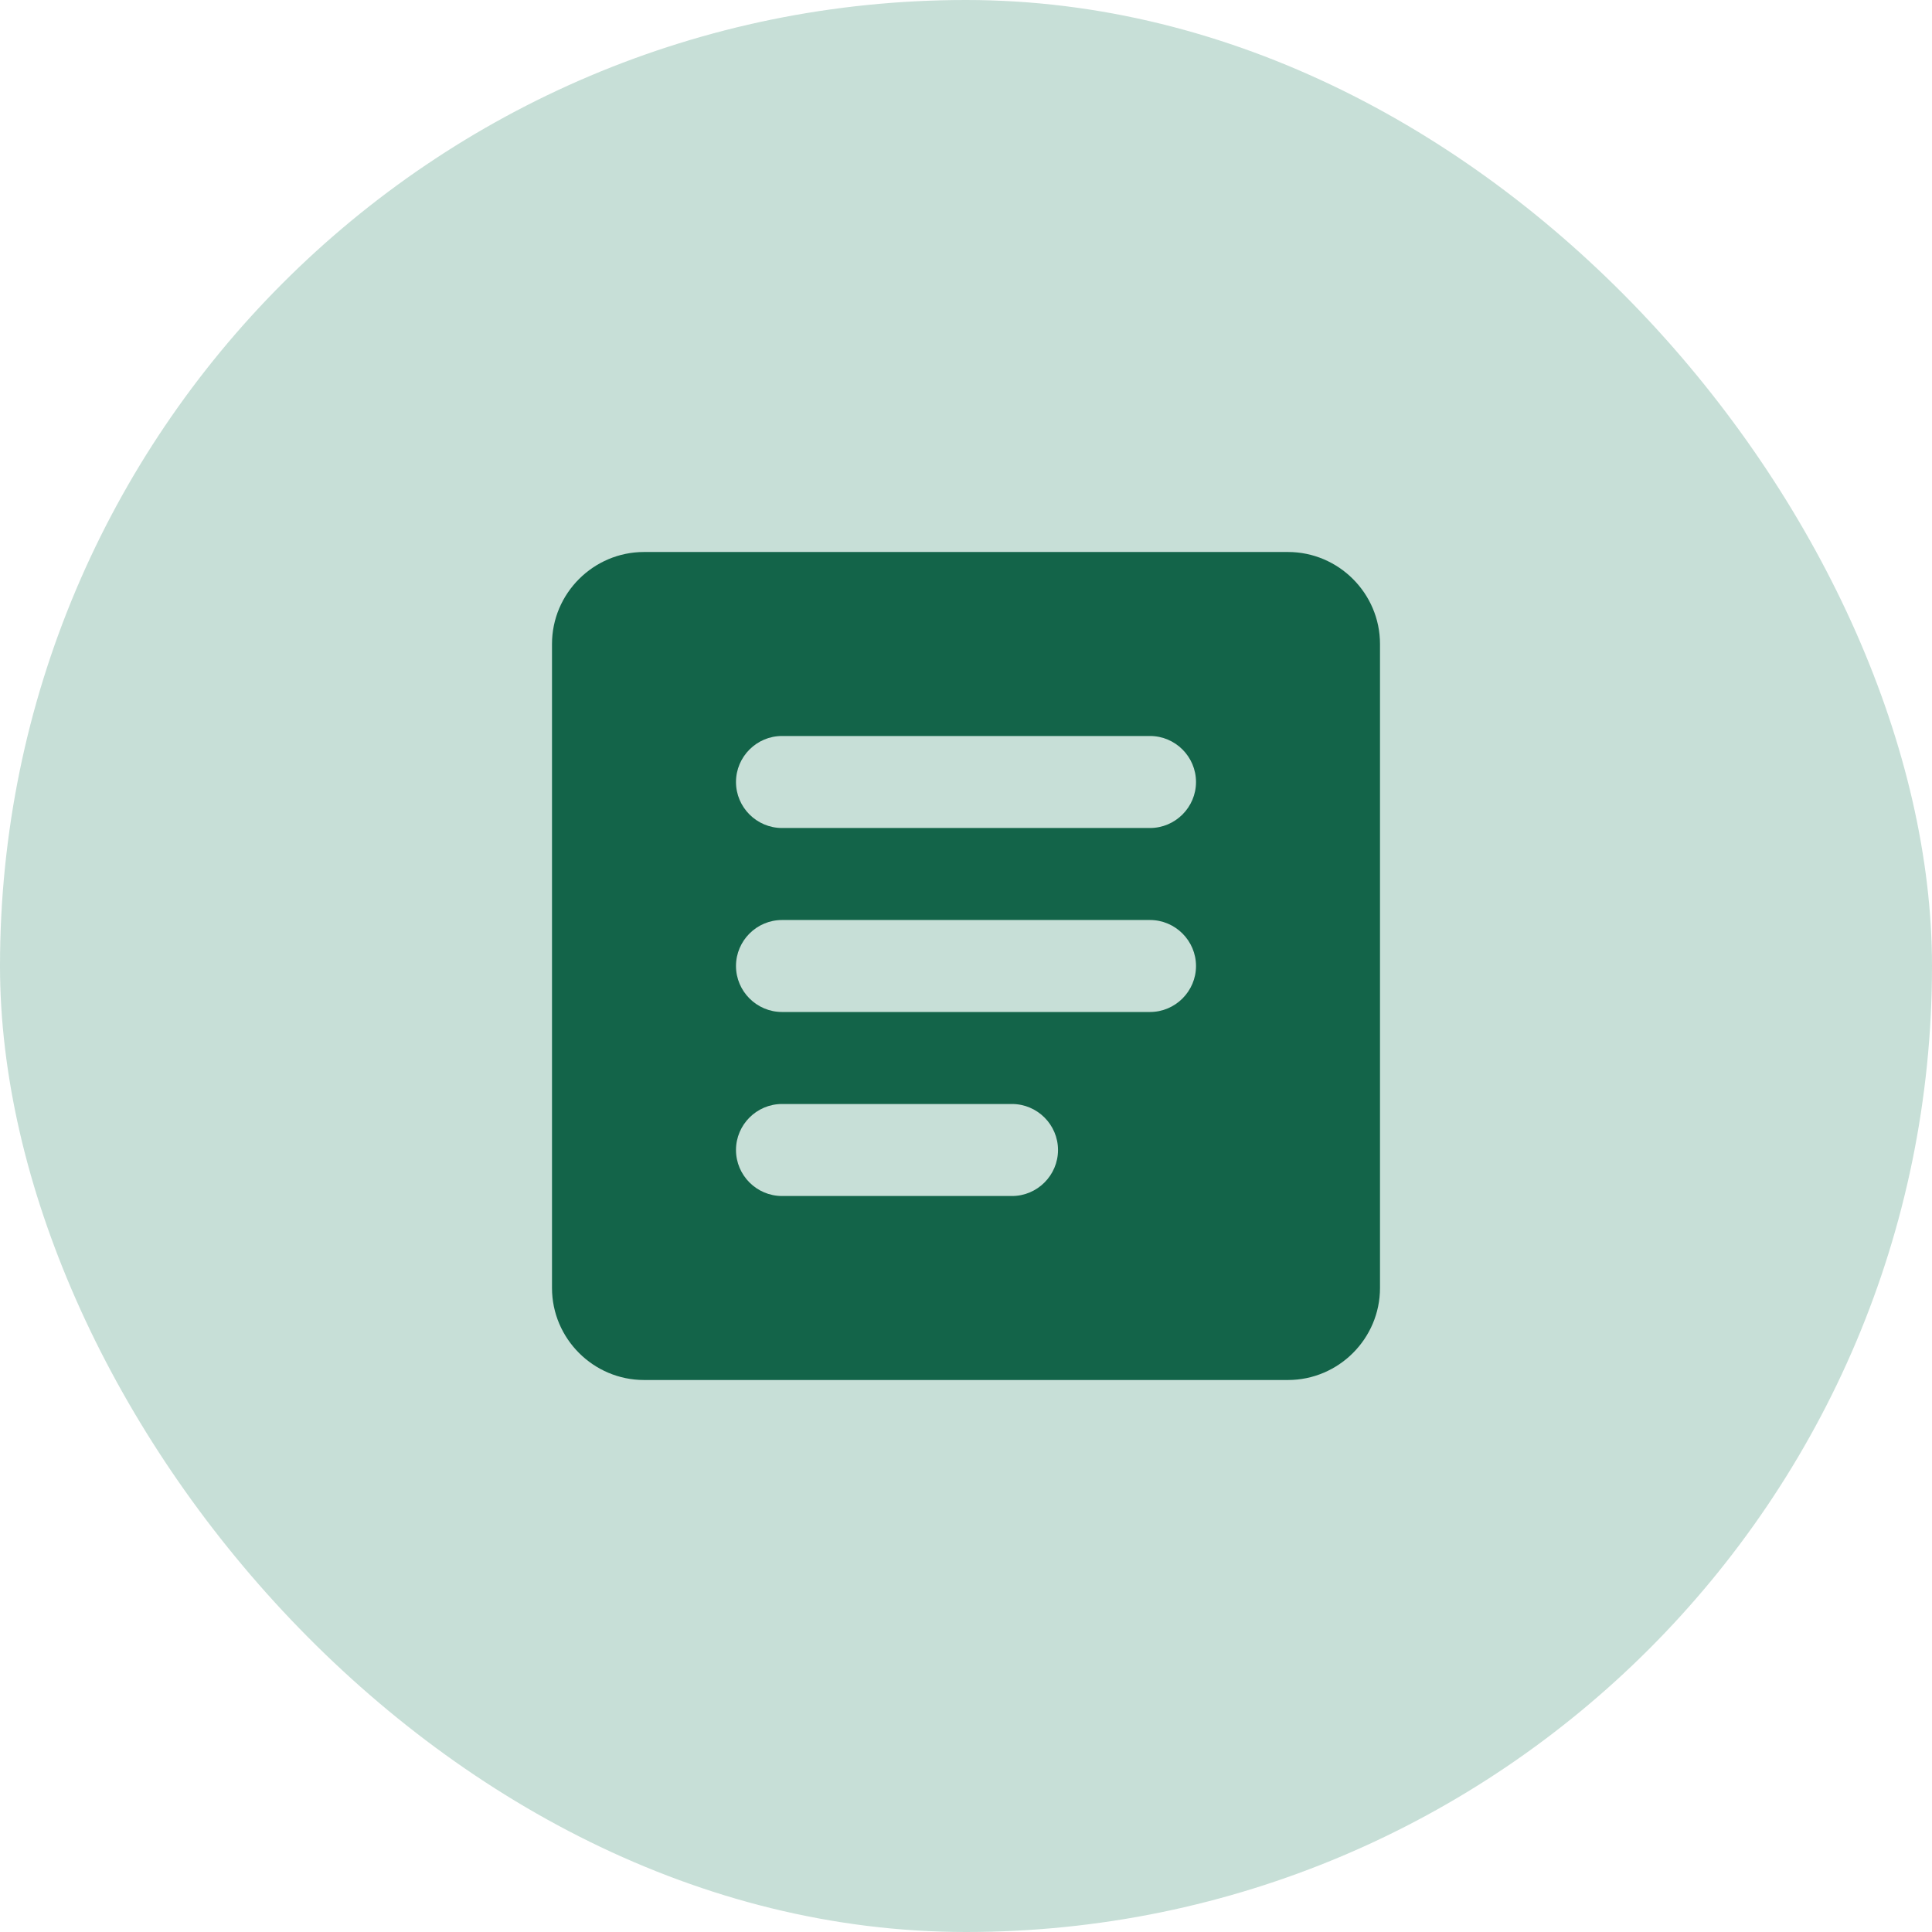
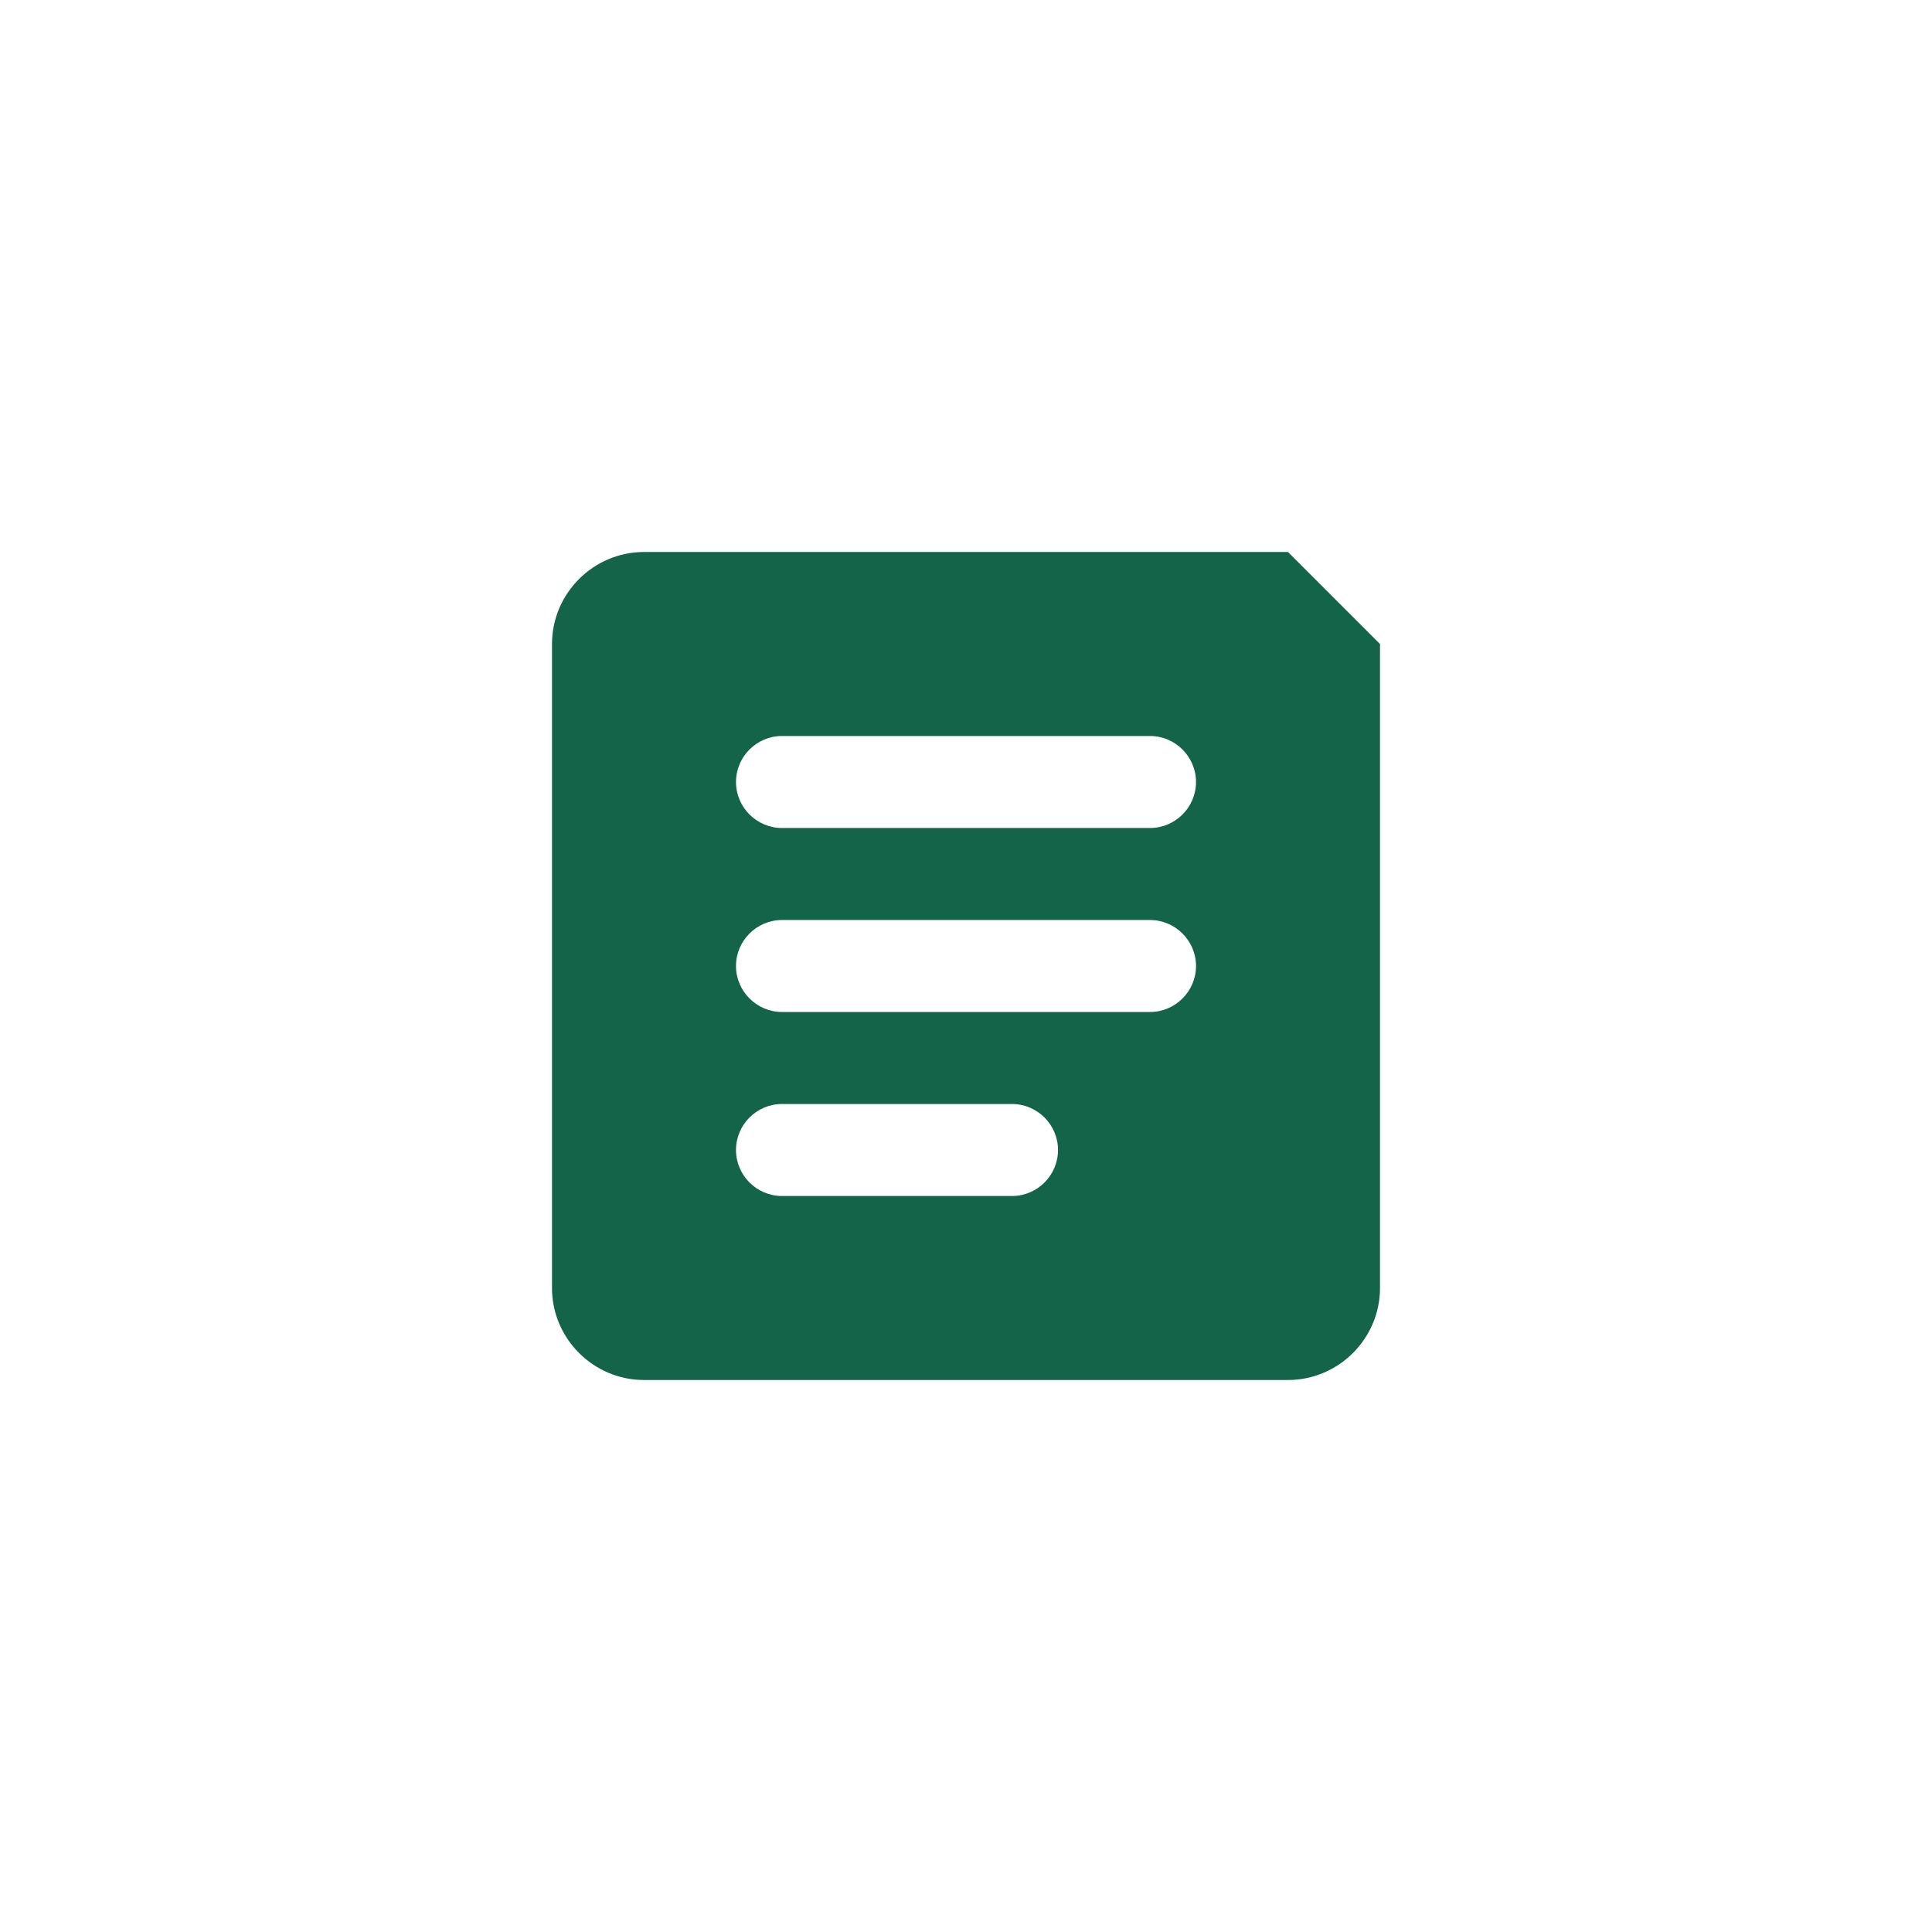
<svg xmlns="http://www.w3.org/2000/svg" width="56" height="56" viewBox="0 0 56 56" fill="none">
-   <rect width="56" height="56" rx="28" fill="#167B59" fill-opacity="0.24" />
-   <path d="M37.333 16H18.667C17.2 16 16 17.2 16 18.667V37.333C16 38.8 17.2 40 18.667 40H37.333C38.8 40 40 38.8 40 37.333V18.667C40 17.2 38.8 16 37.333 16ZM29.333 34.667H22.667C21.933 34.667 21.333 34.067 21.333 33.333C21.333 32.6 21.933 32 22.667 32H29.333C30.067 32 30.667 32.6 30.667 33.333C30.667 34.067 30.067 34.667 29.333 34.667ZM33.333 29.333H22.667C21.933 29.333 21.333 28.733 21.333 28C21.333 27.267 21.933 26.667 22.667 26.667H33.333C34.067 26.667 34.667 27.267 34.667 28C34.667 28.733 34.067 29.333 33.333 29.333ZM33.333 24H22.667C21.933 24 21.333 23.4 21.333 22.667C21.333 21.933 21.933 21.333 22.667 21.333H33.333C34.067 21.333 34.667 21.933 34.667 22.667C34.667 23.4 34.067 24 33.333 24Z" fill="#136449" />
+   <path d="M37.333 16H18.667C17.2 16 16 17.2 16 18.667V37.333C16 38.8 17.2 40 18.667 40H37.333C38.8 40 40 38.8 40 37.333V18.667ZM29.333 34.667H22.667C21.933 34.667 21.333 34.067 21.333 33.333C21.333 32.6 21.933 32 22.667 32H29.333C30.067 32 30.667 32.6 30.667 33.333C30.667 34.067 30.067 34.667 29.333 34.667ZM33.333 29.333H22.667C21.933 29.333 21.333 28.733 21.333 28C21.333 27.267 21.933 26.667 22.667 26.667H33.333C34.067 26.667 34.667 27.267 34.667 28C34.667 28.733 34.067 29.333 33.333 29.333ZM33.333 24H22.667C21.933 24 21.333 23.4 21.333 22.667C21.333 21.933 21.933 21.333 22.667 21.333H33.333C34.067 21.333 34.667 21.933 34.667 22.667C34.667 23.4 34.067 24 33.333 24Z" fill="#136449" />
</svg>